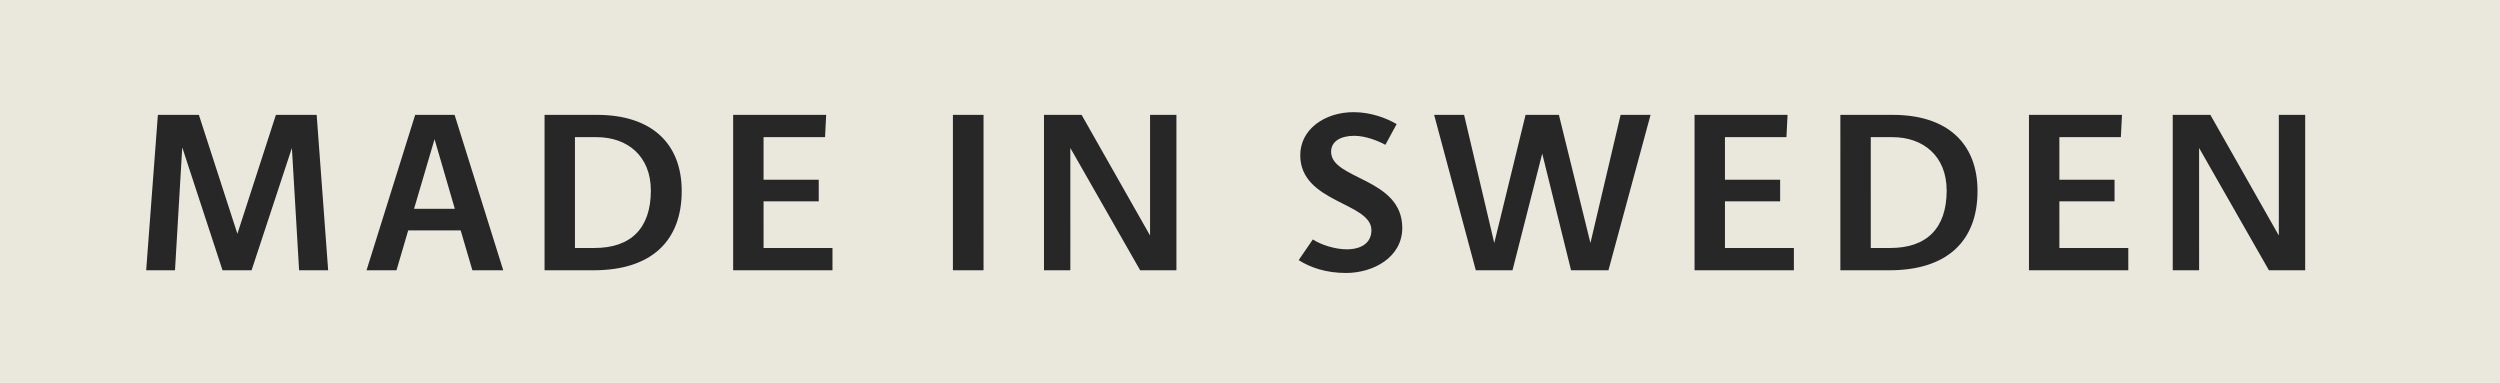
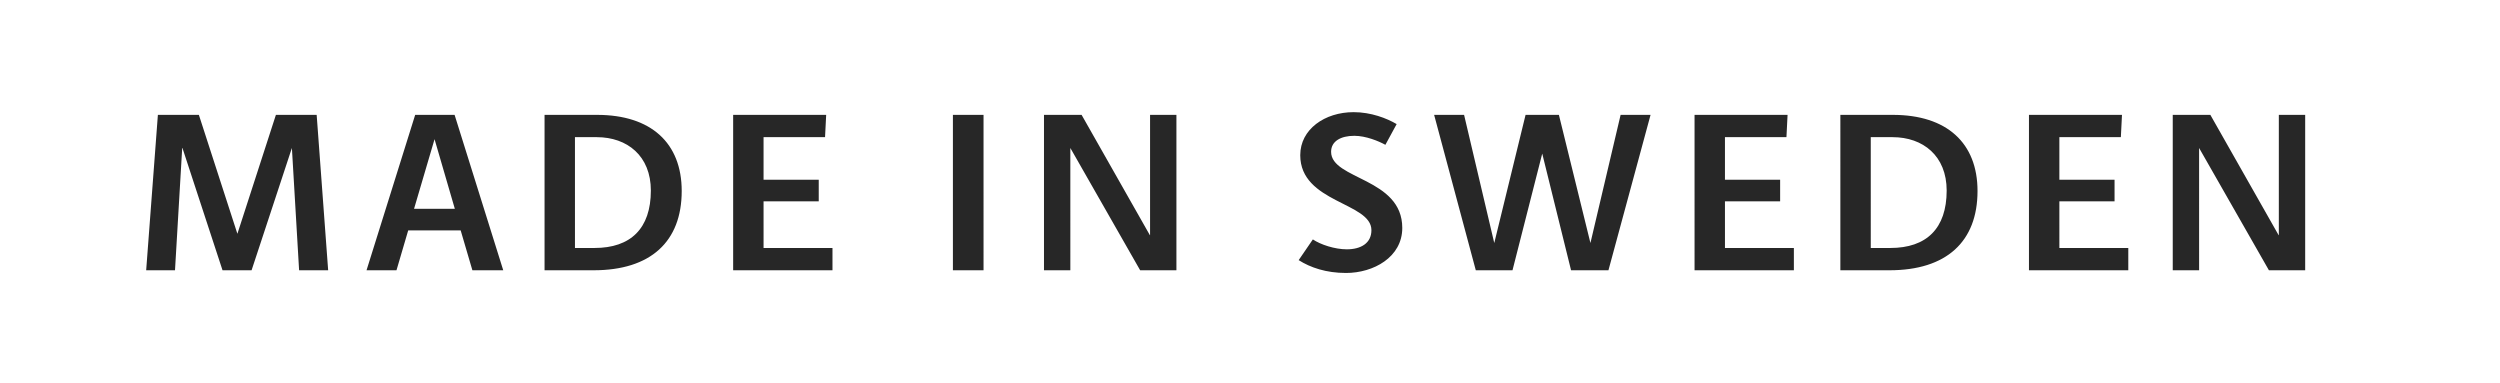
<svg xmlns="http://www.w3.org/2000/svg" width="111" height="17">
  <g fill-rule="nonzero" fill="none">
-     <path fill="#EAE7DC" d="M0 0h111v17H0z" />
    <path d="M7.77 12l.32-5.43h.01L9.88 12h1.29l1.79-5.43.32 5.43h1.29l-.51-6.9h-1.81l-1.71 5.28L8.83 5.1H7.01L6.49 12h1.28zm9.834 0l.52-1.77h2.33l.52 1.77h1.37l-2.16-6.9h-1.75l-2.16 6.9h1.33zm2.59-2.73h-1.81l.91-3.09.9 3.09zM26.358 12c2.53 0 3.91-1.27 3.91-3.52 0-2.13-1.36-3.38-3.76-3.38h-2.33V12h2.18zm.04-.99h-.87V6.09h.97c1.35 0 2.4.83 2.4 2.37 0 1.69-.9 2.55-2.5 2.55zm10.564.99v-.99h-3.06V8.94h2.45v-.96h-2.45V6.09h2.73l.05-.99h-4.13V12h4.41zm6.707 0V5.1h-1.36V12h1.36zm3.854 0V6.57l3.1 5.43h1.61V5.1h-1.17v5.34h-.01l-3.03-5.34h-1.67V12h1.17zm12.238.12c1.22 0 2.5-.7 2.5-2 0-2.23-3.16-2.14-3.16-3.38 0-.47.43-.71 1.03-.71.52 0 1.09.24 1.38.4l.5-.92c-.44-.26-1.14-.53-1.91-.53-1.28 0-2.37.76-2.37 1.91 0 2.12 3.16 2.09 3.16 3.33 0 .58-.47.85-1.09.85-.54 0-1.17-.21-1.51-.44l-.63.92c.52.33 1.22.57 2.1.57zm7.394-.12l1.32-5.18 1.28 5.18h1.66l1.87-6.9h-1.33l-1.34 5.69-1.4-5.69h-1.48l-1.39 5.69-1.34-5.69h-1.33l1.85 6.9h1.63zm12.493 0v-.99h-3.06V8.94h2.45v-.96h-2.45V6.09h2.73l.05-.99h-4.13V12h4.41zm4.244 0c2.53 0 3.91-1.27 3.91-3.52 0-2.13-1.36-3.38-3.76-3.38h-2.33V12h2.18zm.04-.99h-.87V6.09h.97c1.35 0 2.4.83 2.4 2.37 0 1.69-.9 2.55-2.5 2.55zm10.564.99v-.99h-3.06V8.94h2.45v-.96h-2.45V6.09h2.73l.05-.99h-4.13V12h4.41zm3.144 0V6.57l3.1 5.43h1.61V5.1h-1.17v5.34h-.01L98.14 5.1h-1.67V12h1.17z" fill="#272727" />
  </g>
</svg>